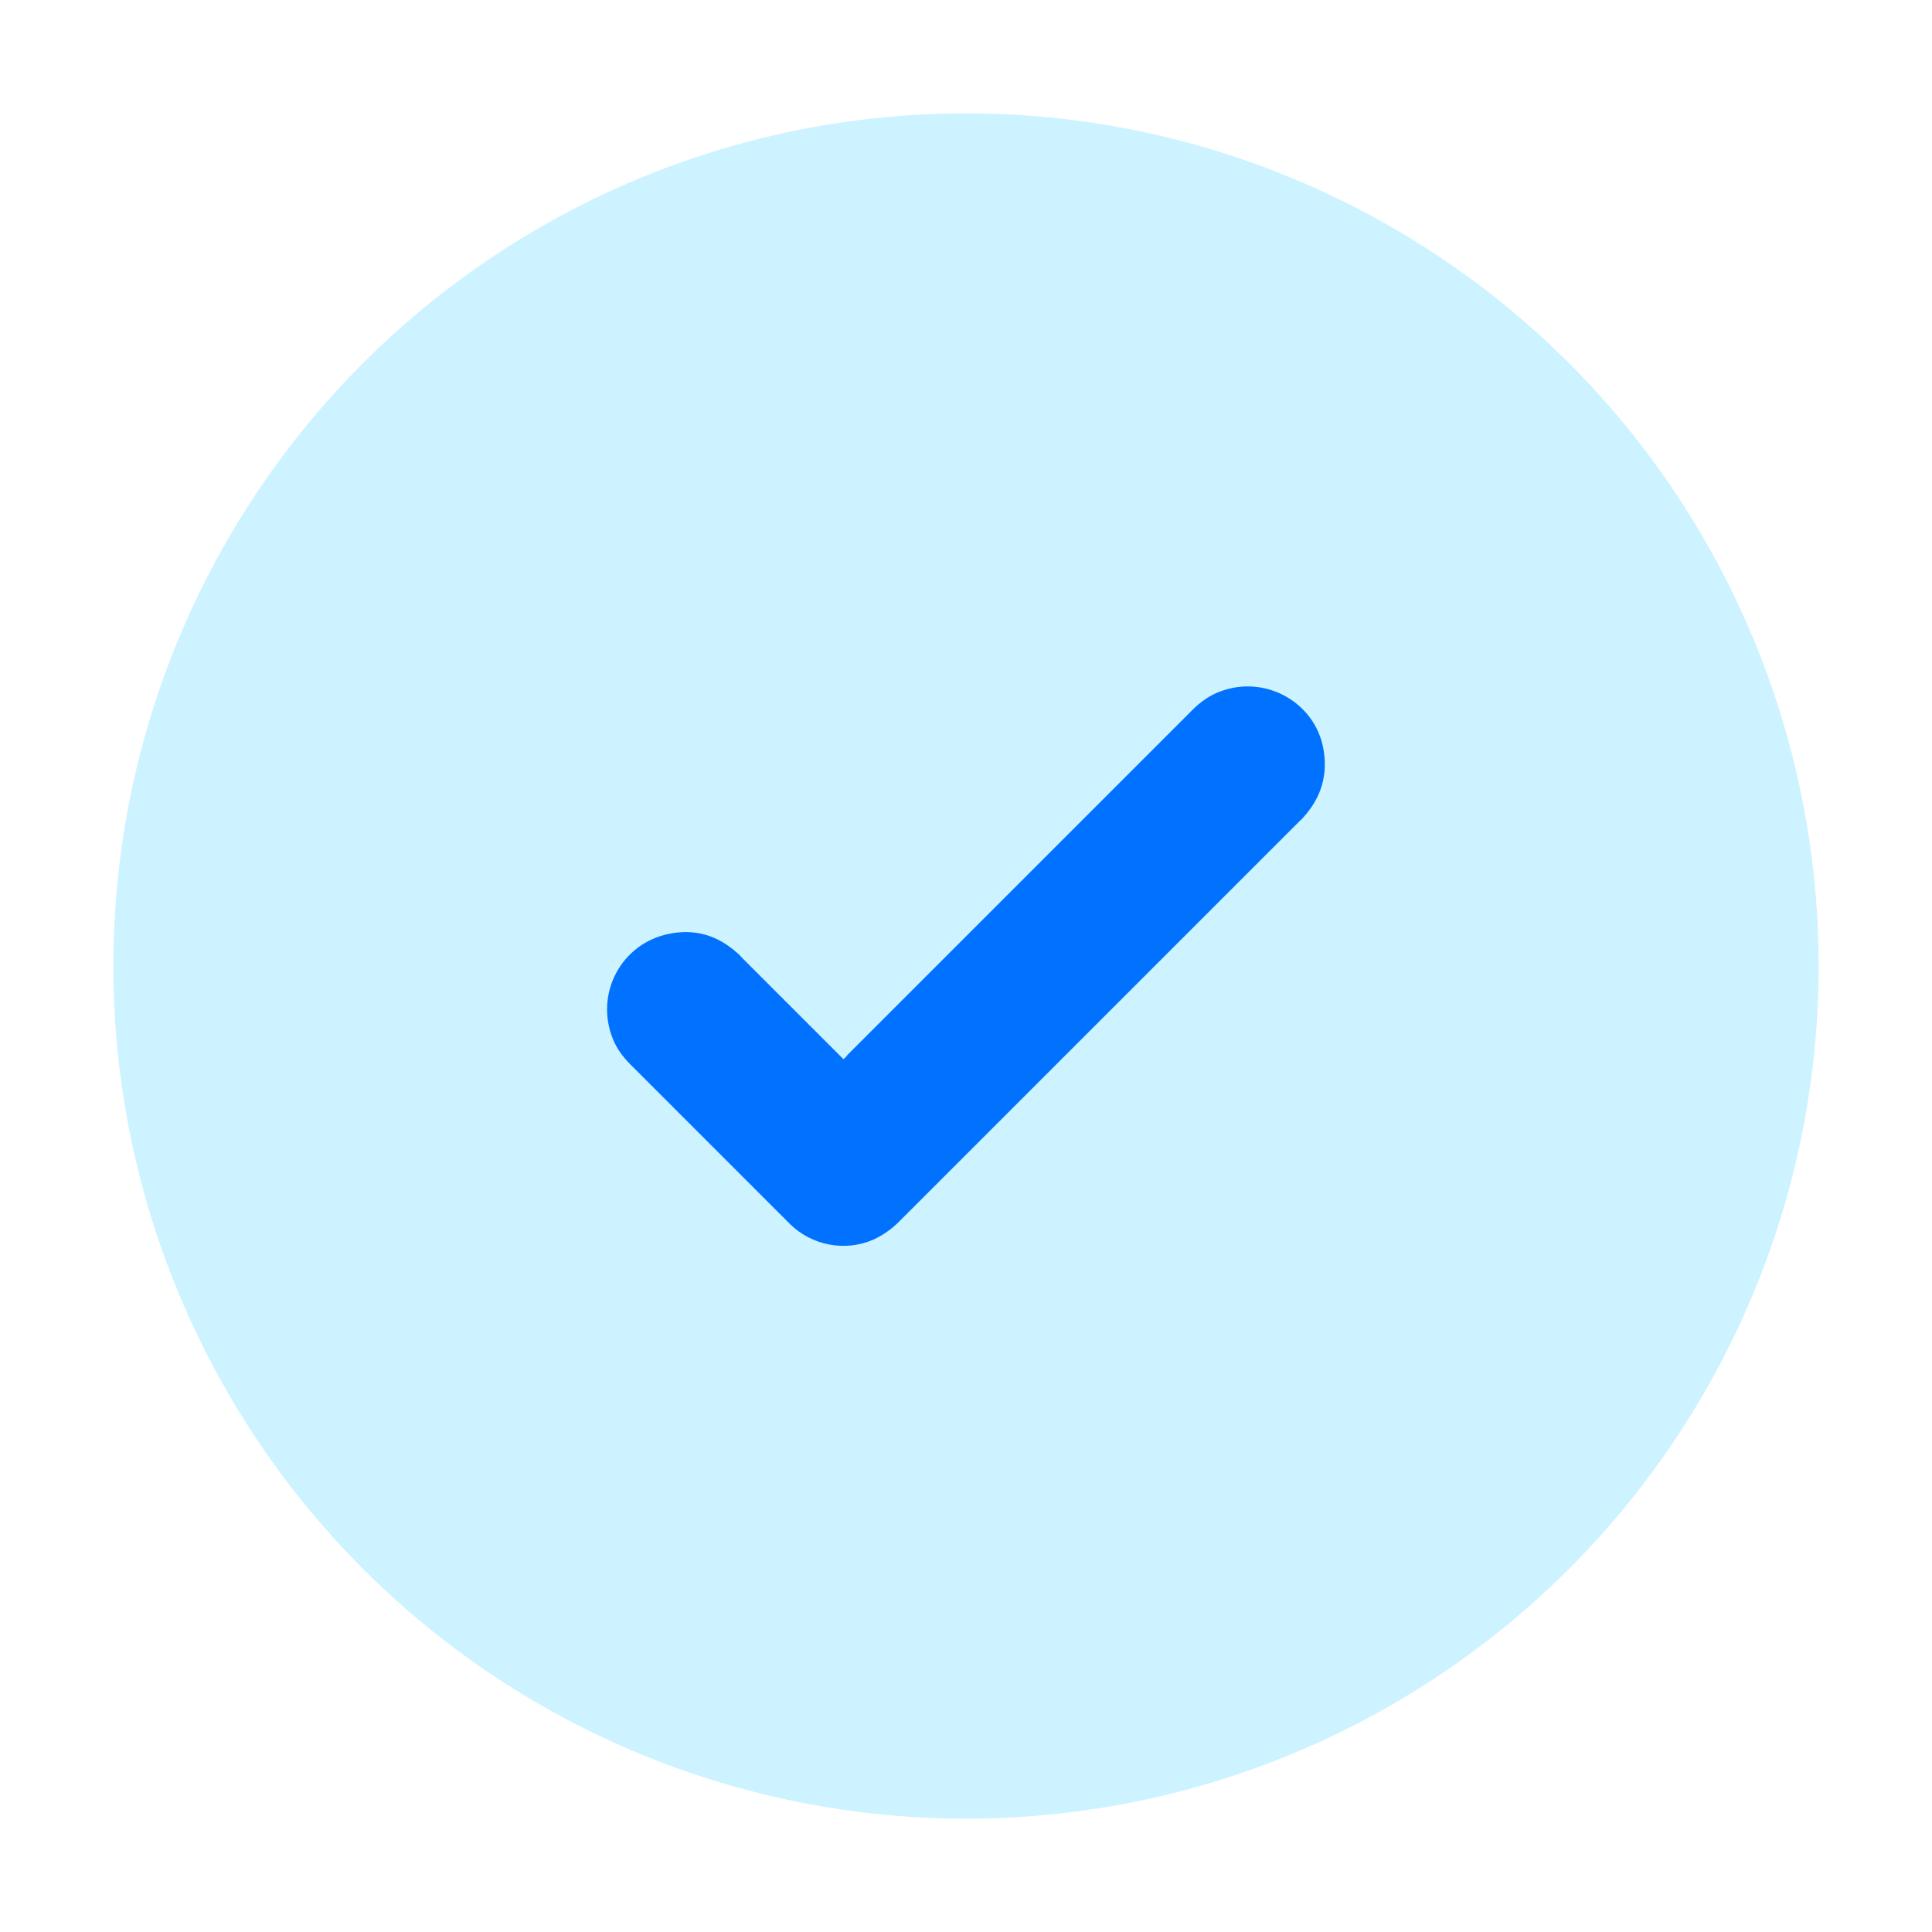
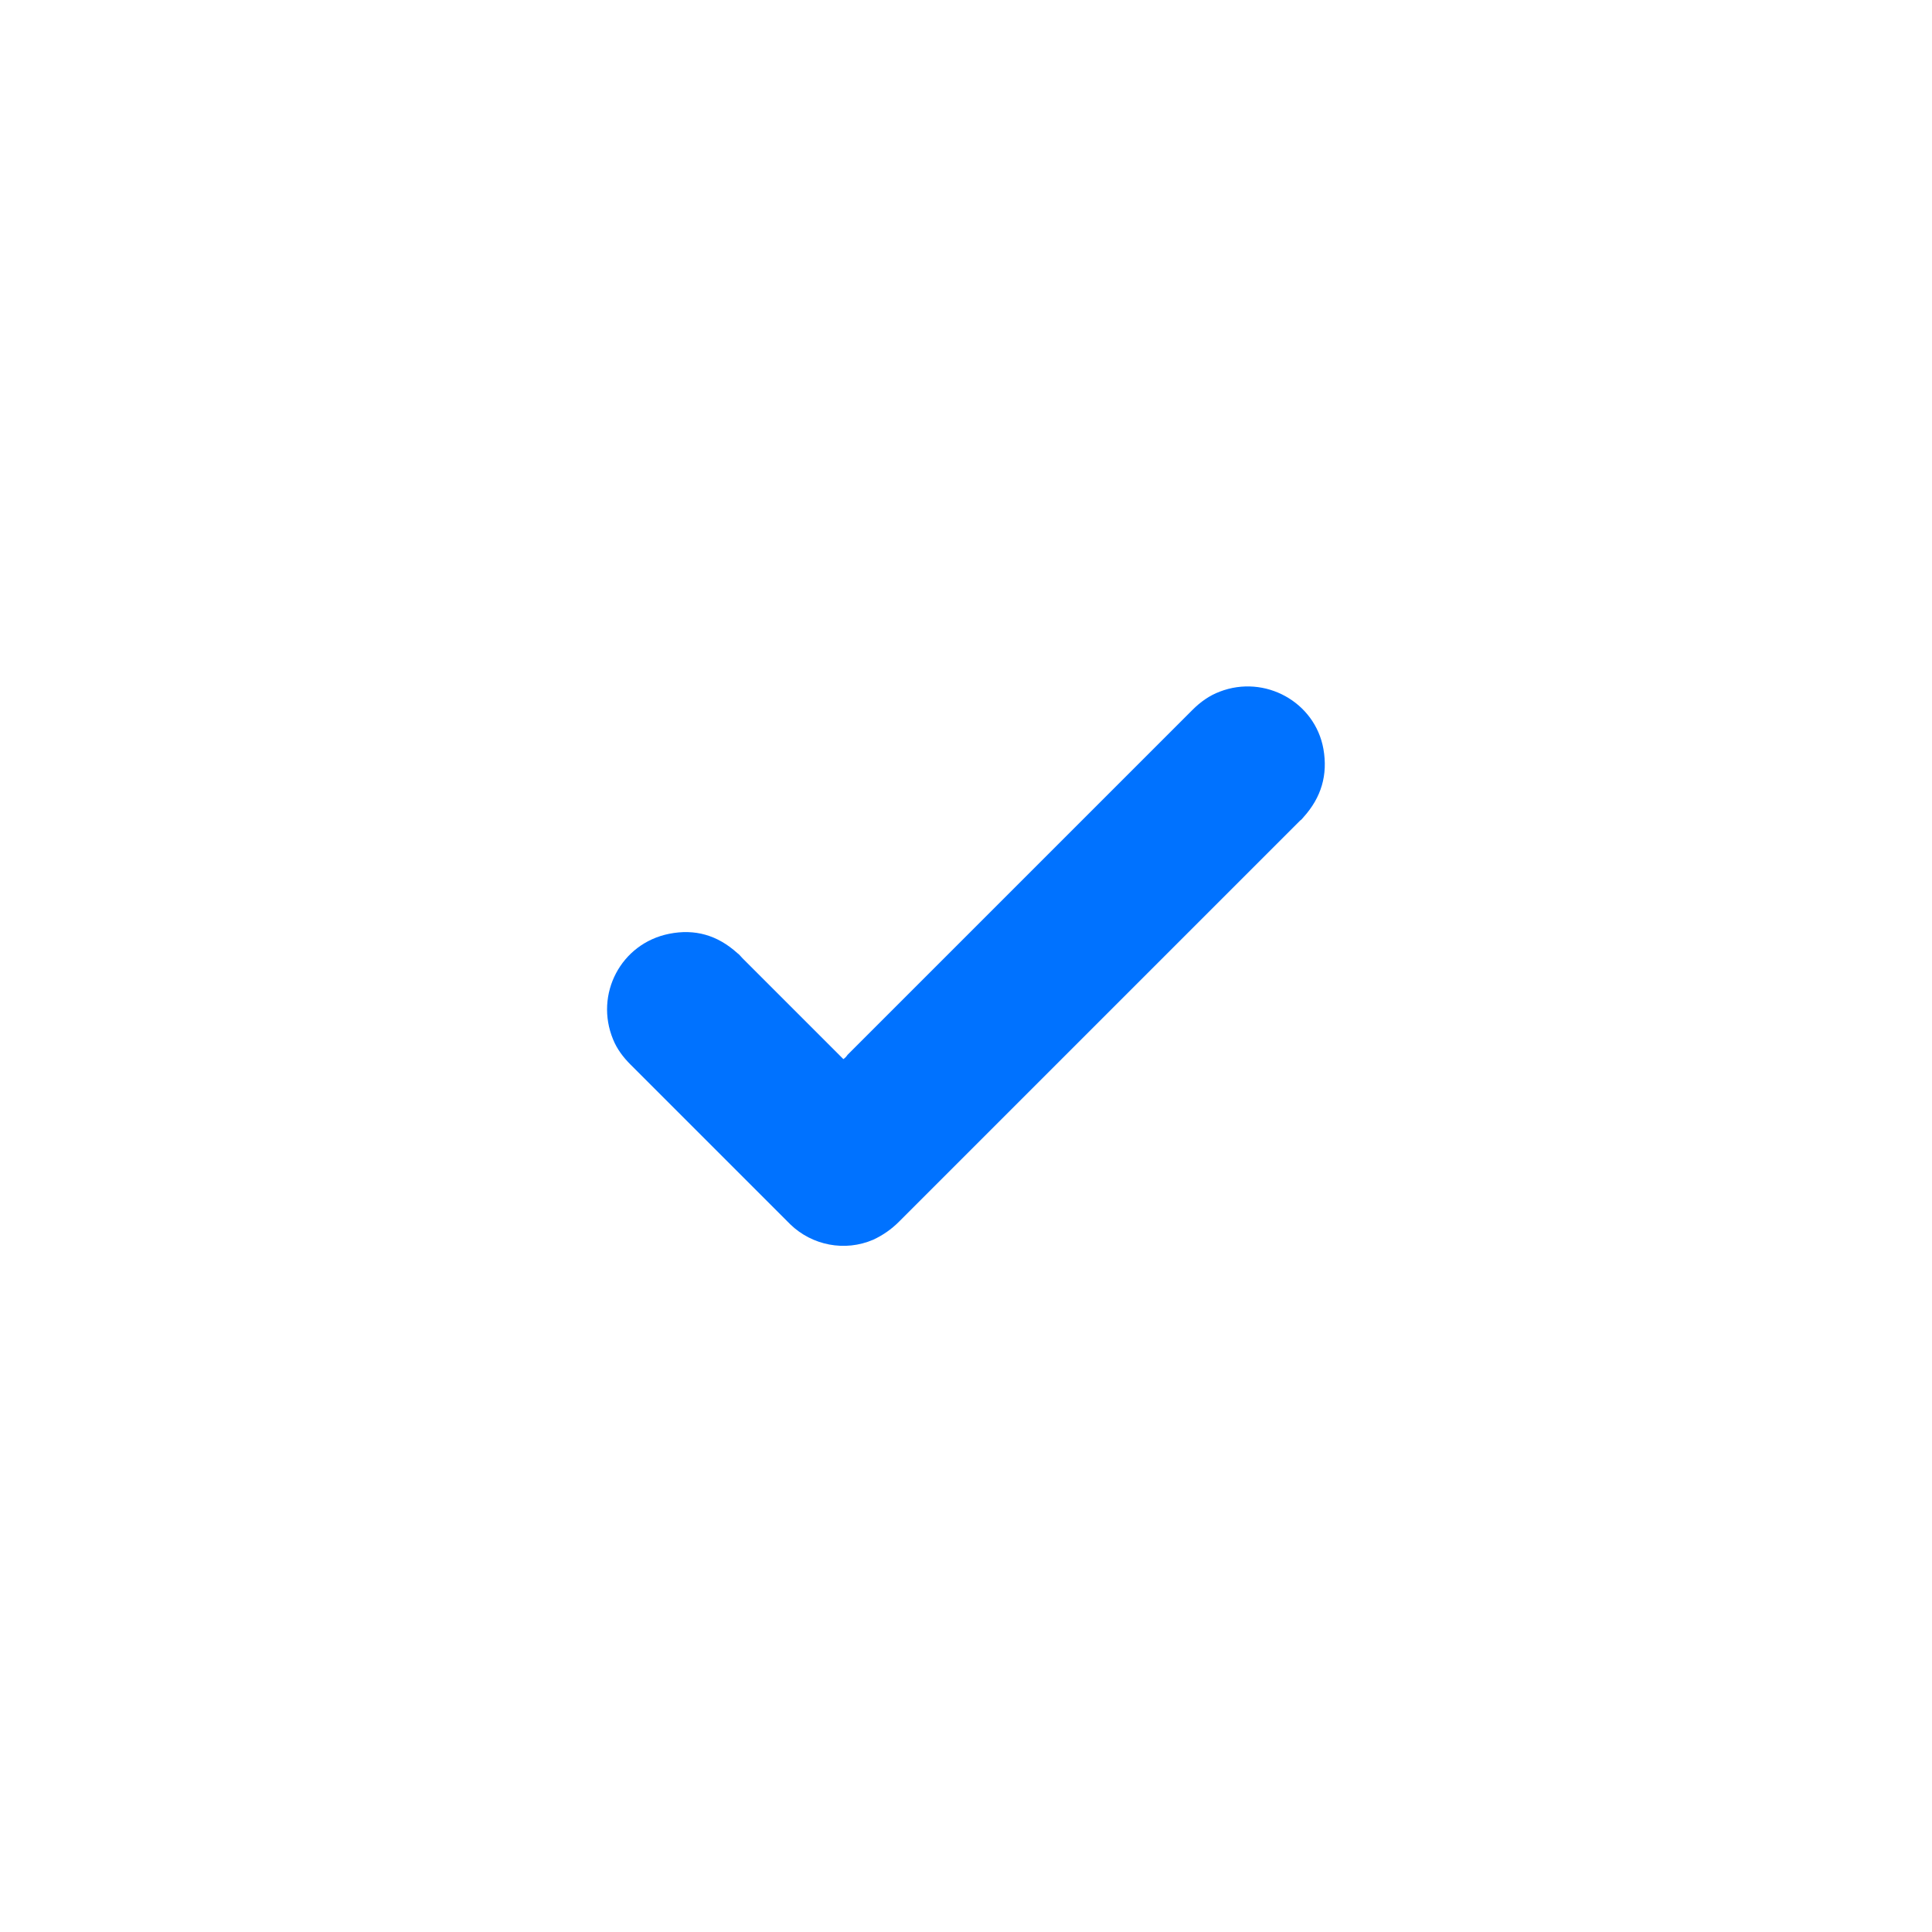
<svg xmlns="http://www.w3.org/2000/svg" id="uuid-84fb55b8-2873-442f-8cd7-1e71f7b38c94" viewBox="0 0 300 300">
  <defs>
    <style>.uuid-9eb556f5-ad10-4da1-bc76-eb860e6ad3b8{fill:#00c6ff;opacity:.2;}.uuid-9eb556f5-ad10-4da1-bc76-eb860e6ad3b8,.uuid-ebbfd660-af18-4ff2-980f-42ff34399c2a{stroke-width:0px;}.uuid-ebbfd660-af18-4ff2-980f-42ff34399c2a{fill:#0072ff;}</style>
  </defs>
-   <circle class="uuid-9eb556f5-ad10-4da1-bc76-eb860e6ad3b8" cx="150" cy="150" r="132.4" />
  <path class="uuid-ebbfd660-af18-4ff2-980f-42ff34399c2a" d="m130.9,164.5c.3-.2.5-.4.7-.7,13.2-13.2,26.4-26.4,39.5-39.5,4.7-4.7,9.4-9.4,14.1-14.1,1.2-1.2,2.6-2.2,4.2-2.8,7-2.7,14.8,1.6,16.1,8.9.7,4-.3,7.5-3.1,10.6-.2.2-.3.4-.5.5-20.8,20.8-41.6,41.6-62.3,62.3-1.2,1.2-2.5,2.1-4,2.8-4.4,1.9-9.5.9-12.9-2.4-.1-.1-.2-.2-.4-.4-8.1-8.1-16.3-16.3-24.4-24.4-1.1-1.1-2.1-2.4-2.7-3.9-2.9-7,1.2-14.9,8.7-16.4,4-.8,7.5.2,10.6,3,.3.2.5.5.8.8,5,5,10,10,15.1,15.1.2.2.4.4.6.6Z" />
</svg>